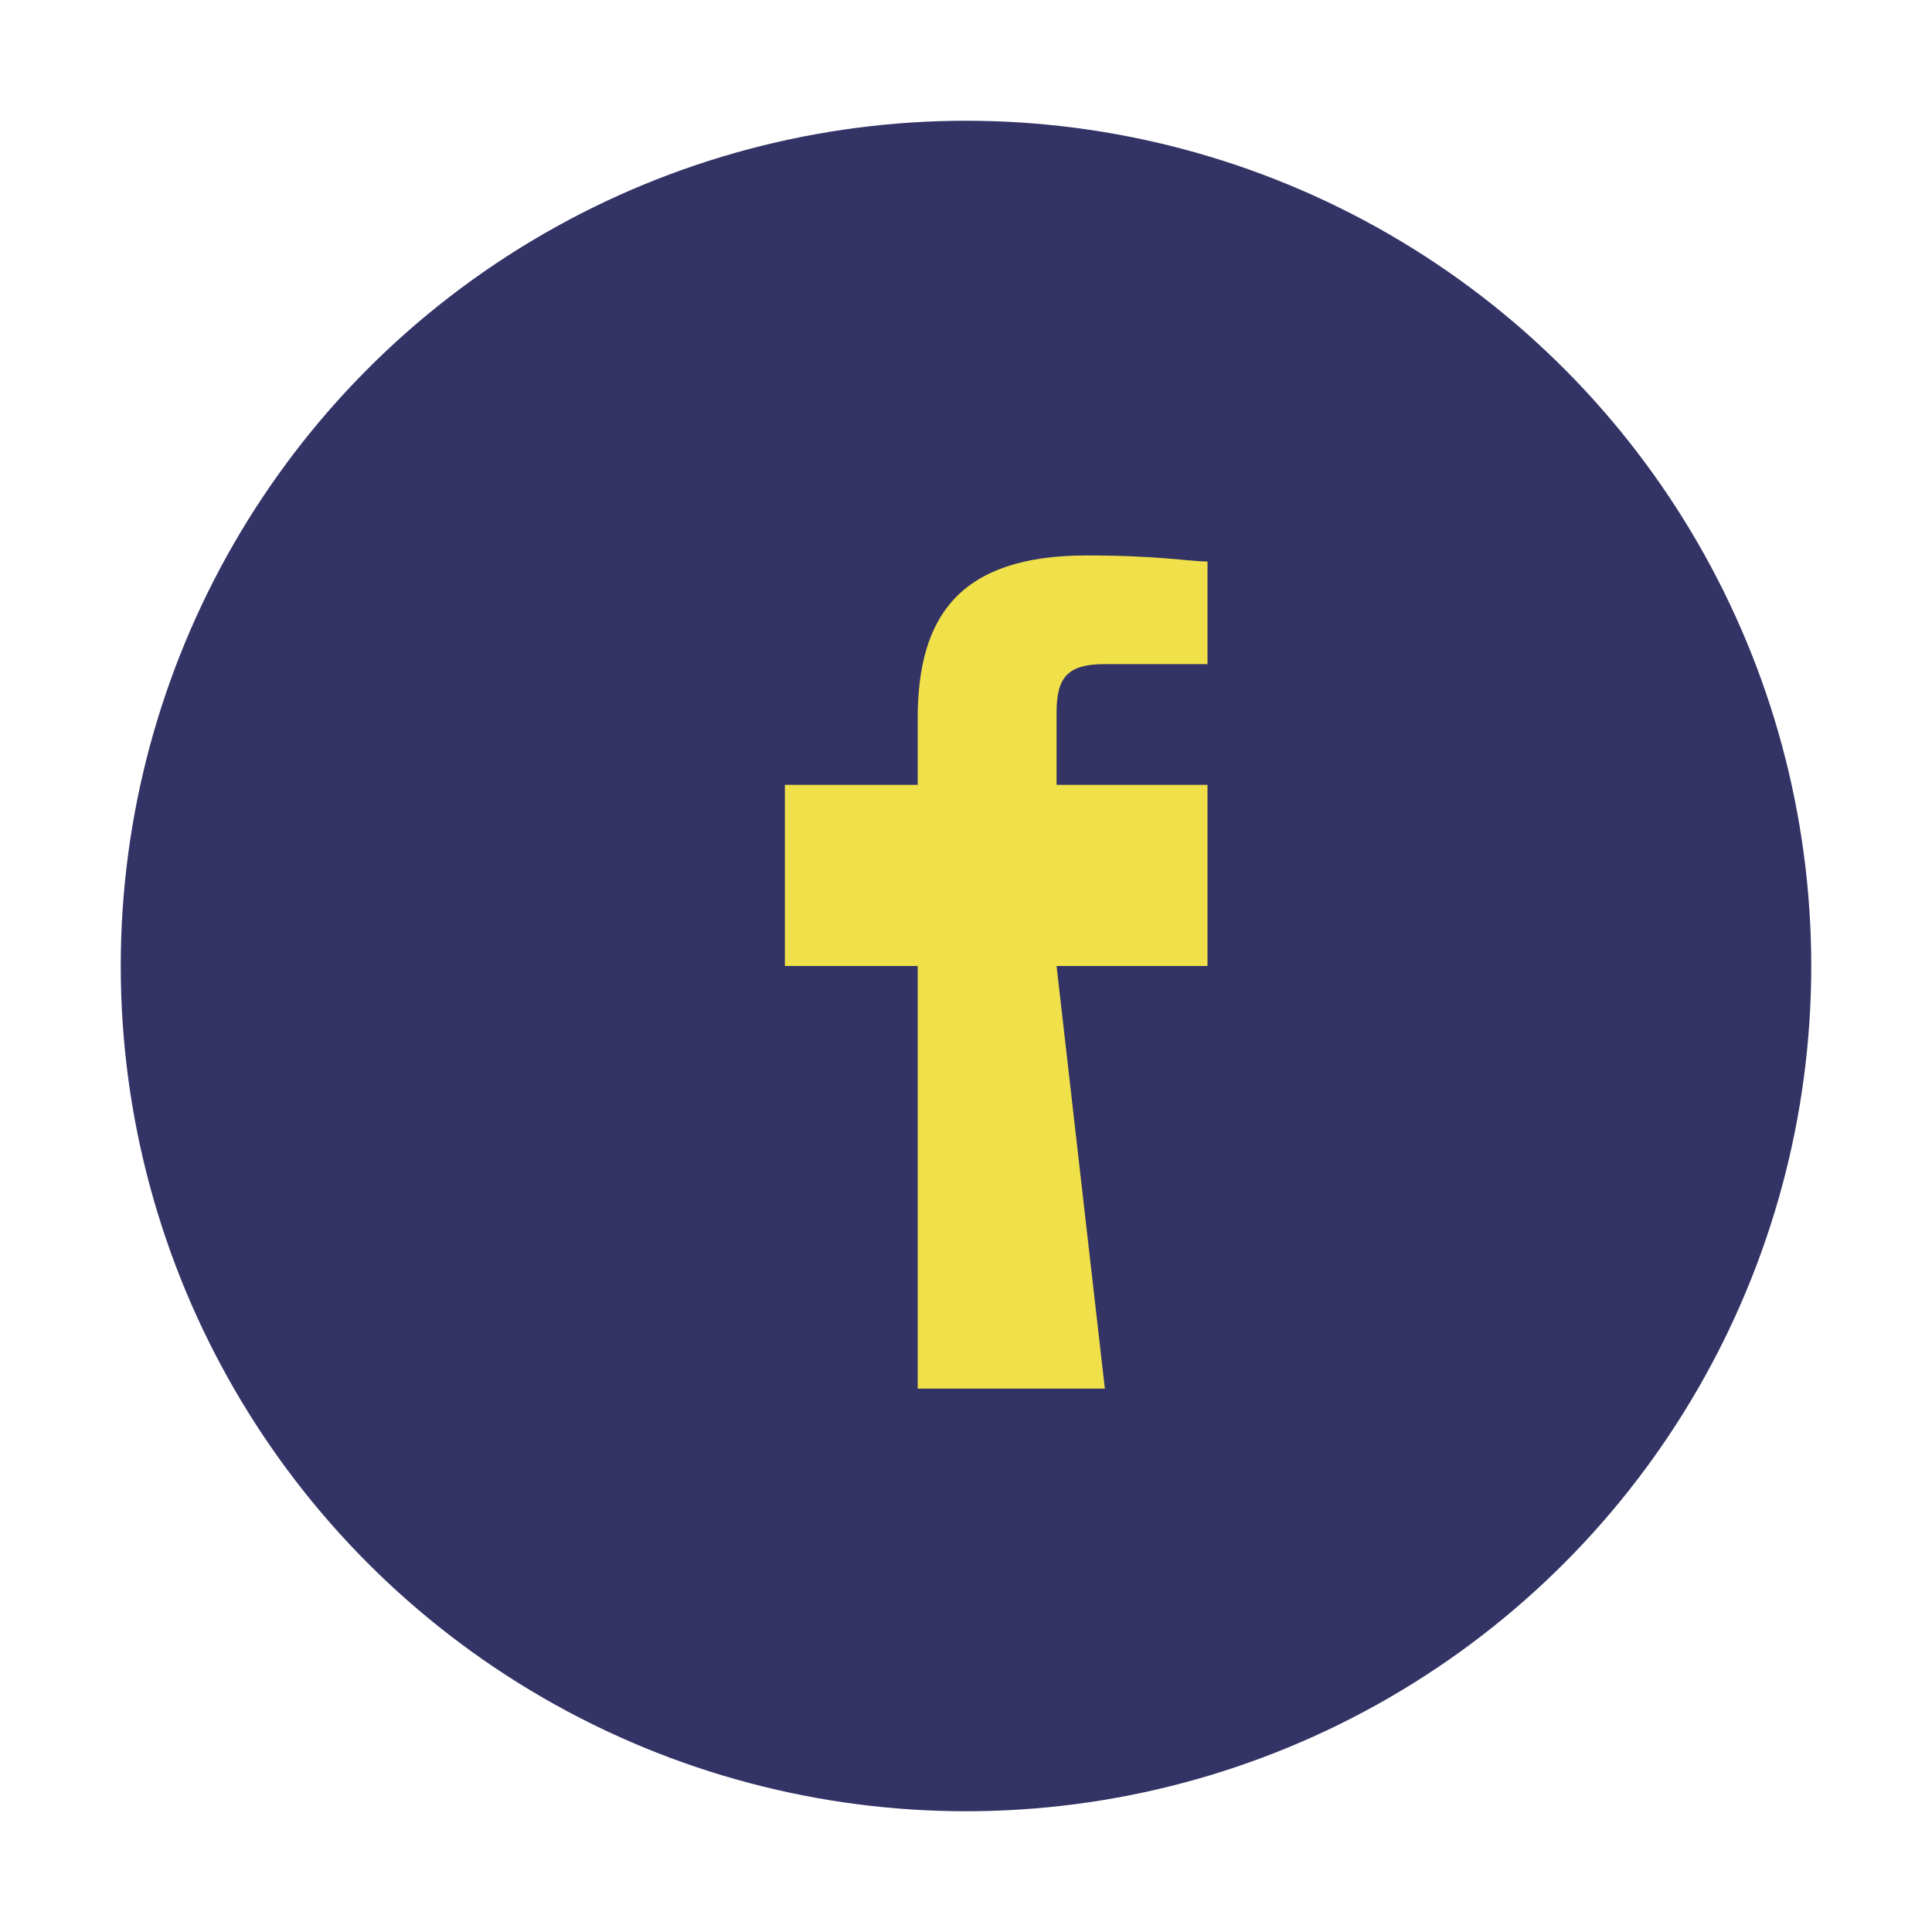
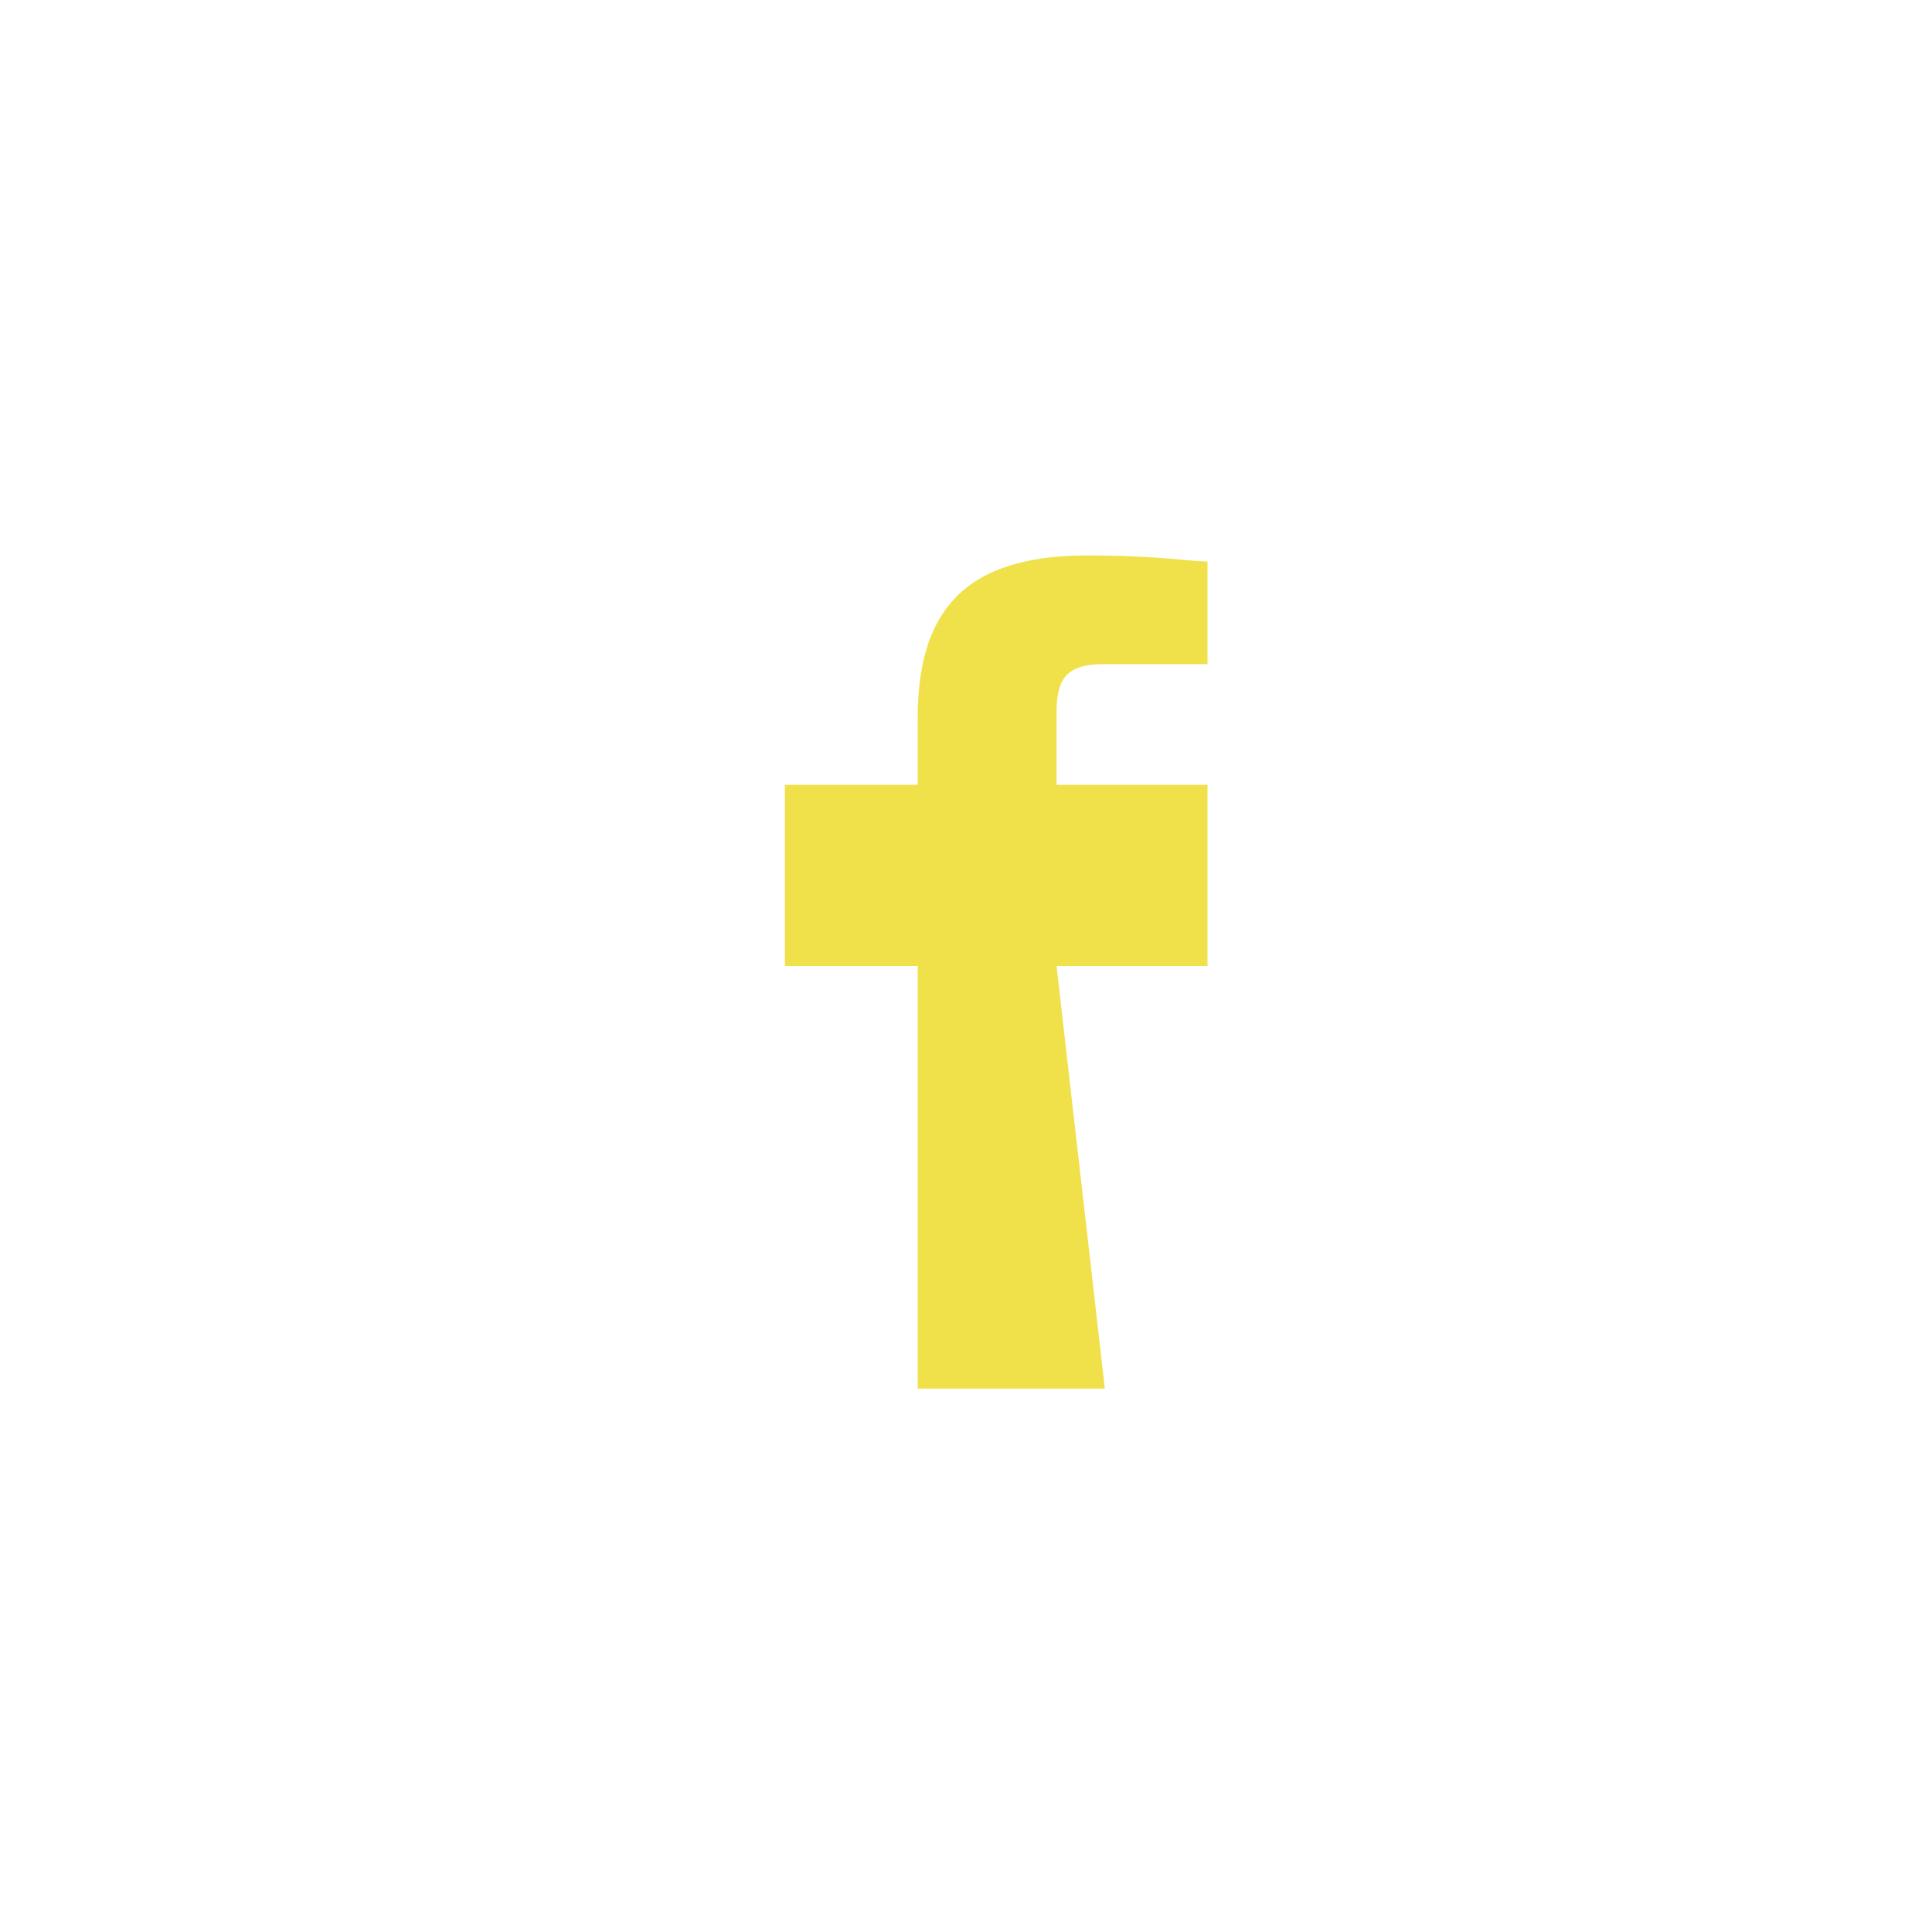
<svg xmlns="http://www.w3.org/2000/svg" width="32" height="32" viewBox="0 0 32 32">
-   <circle cx="16" cy="16" r="14" fill="#333366" />
  <path d="M17.5 16H20v-3h-2.5v-1.2c0-.6.2-.8.8-.8H20V9.3c-.3 0-.8-.1-2-.1-2.1 0-2.8 1-2.8 2.7v1.1H13v3h2.2V23h3.1z" fill="#F0E14A" />
</svg>